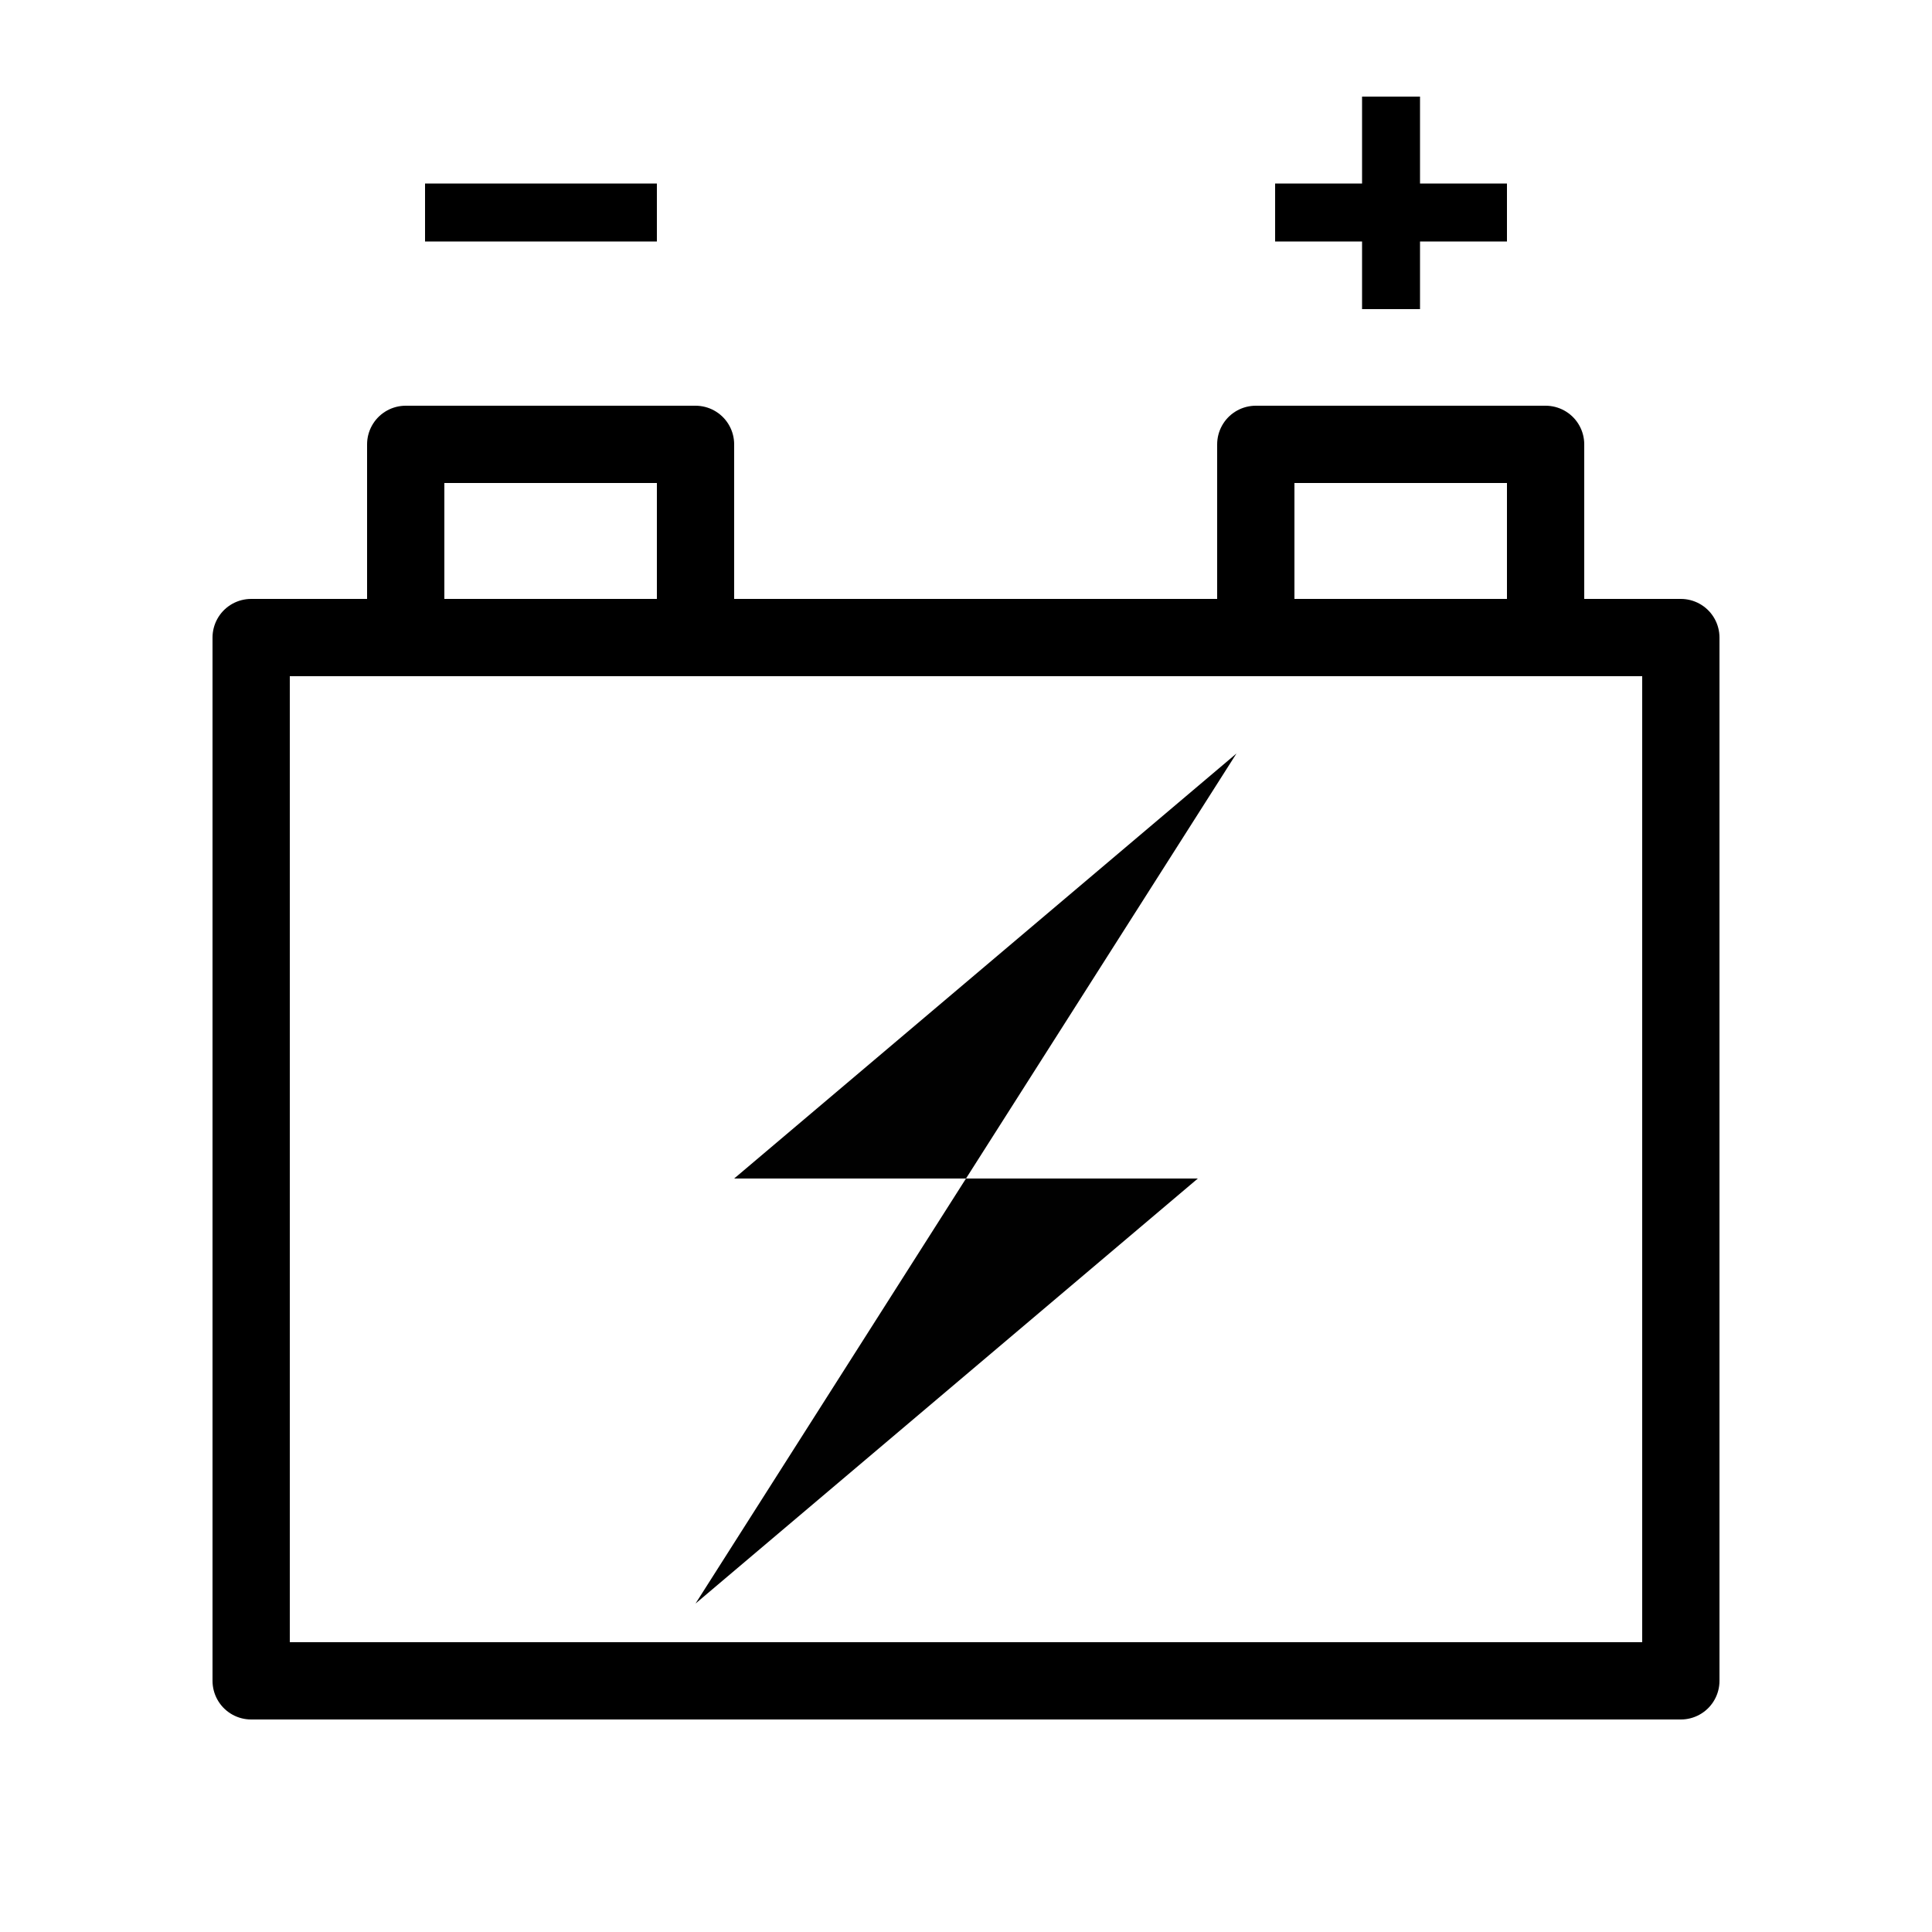
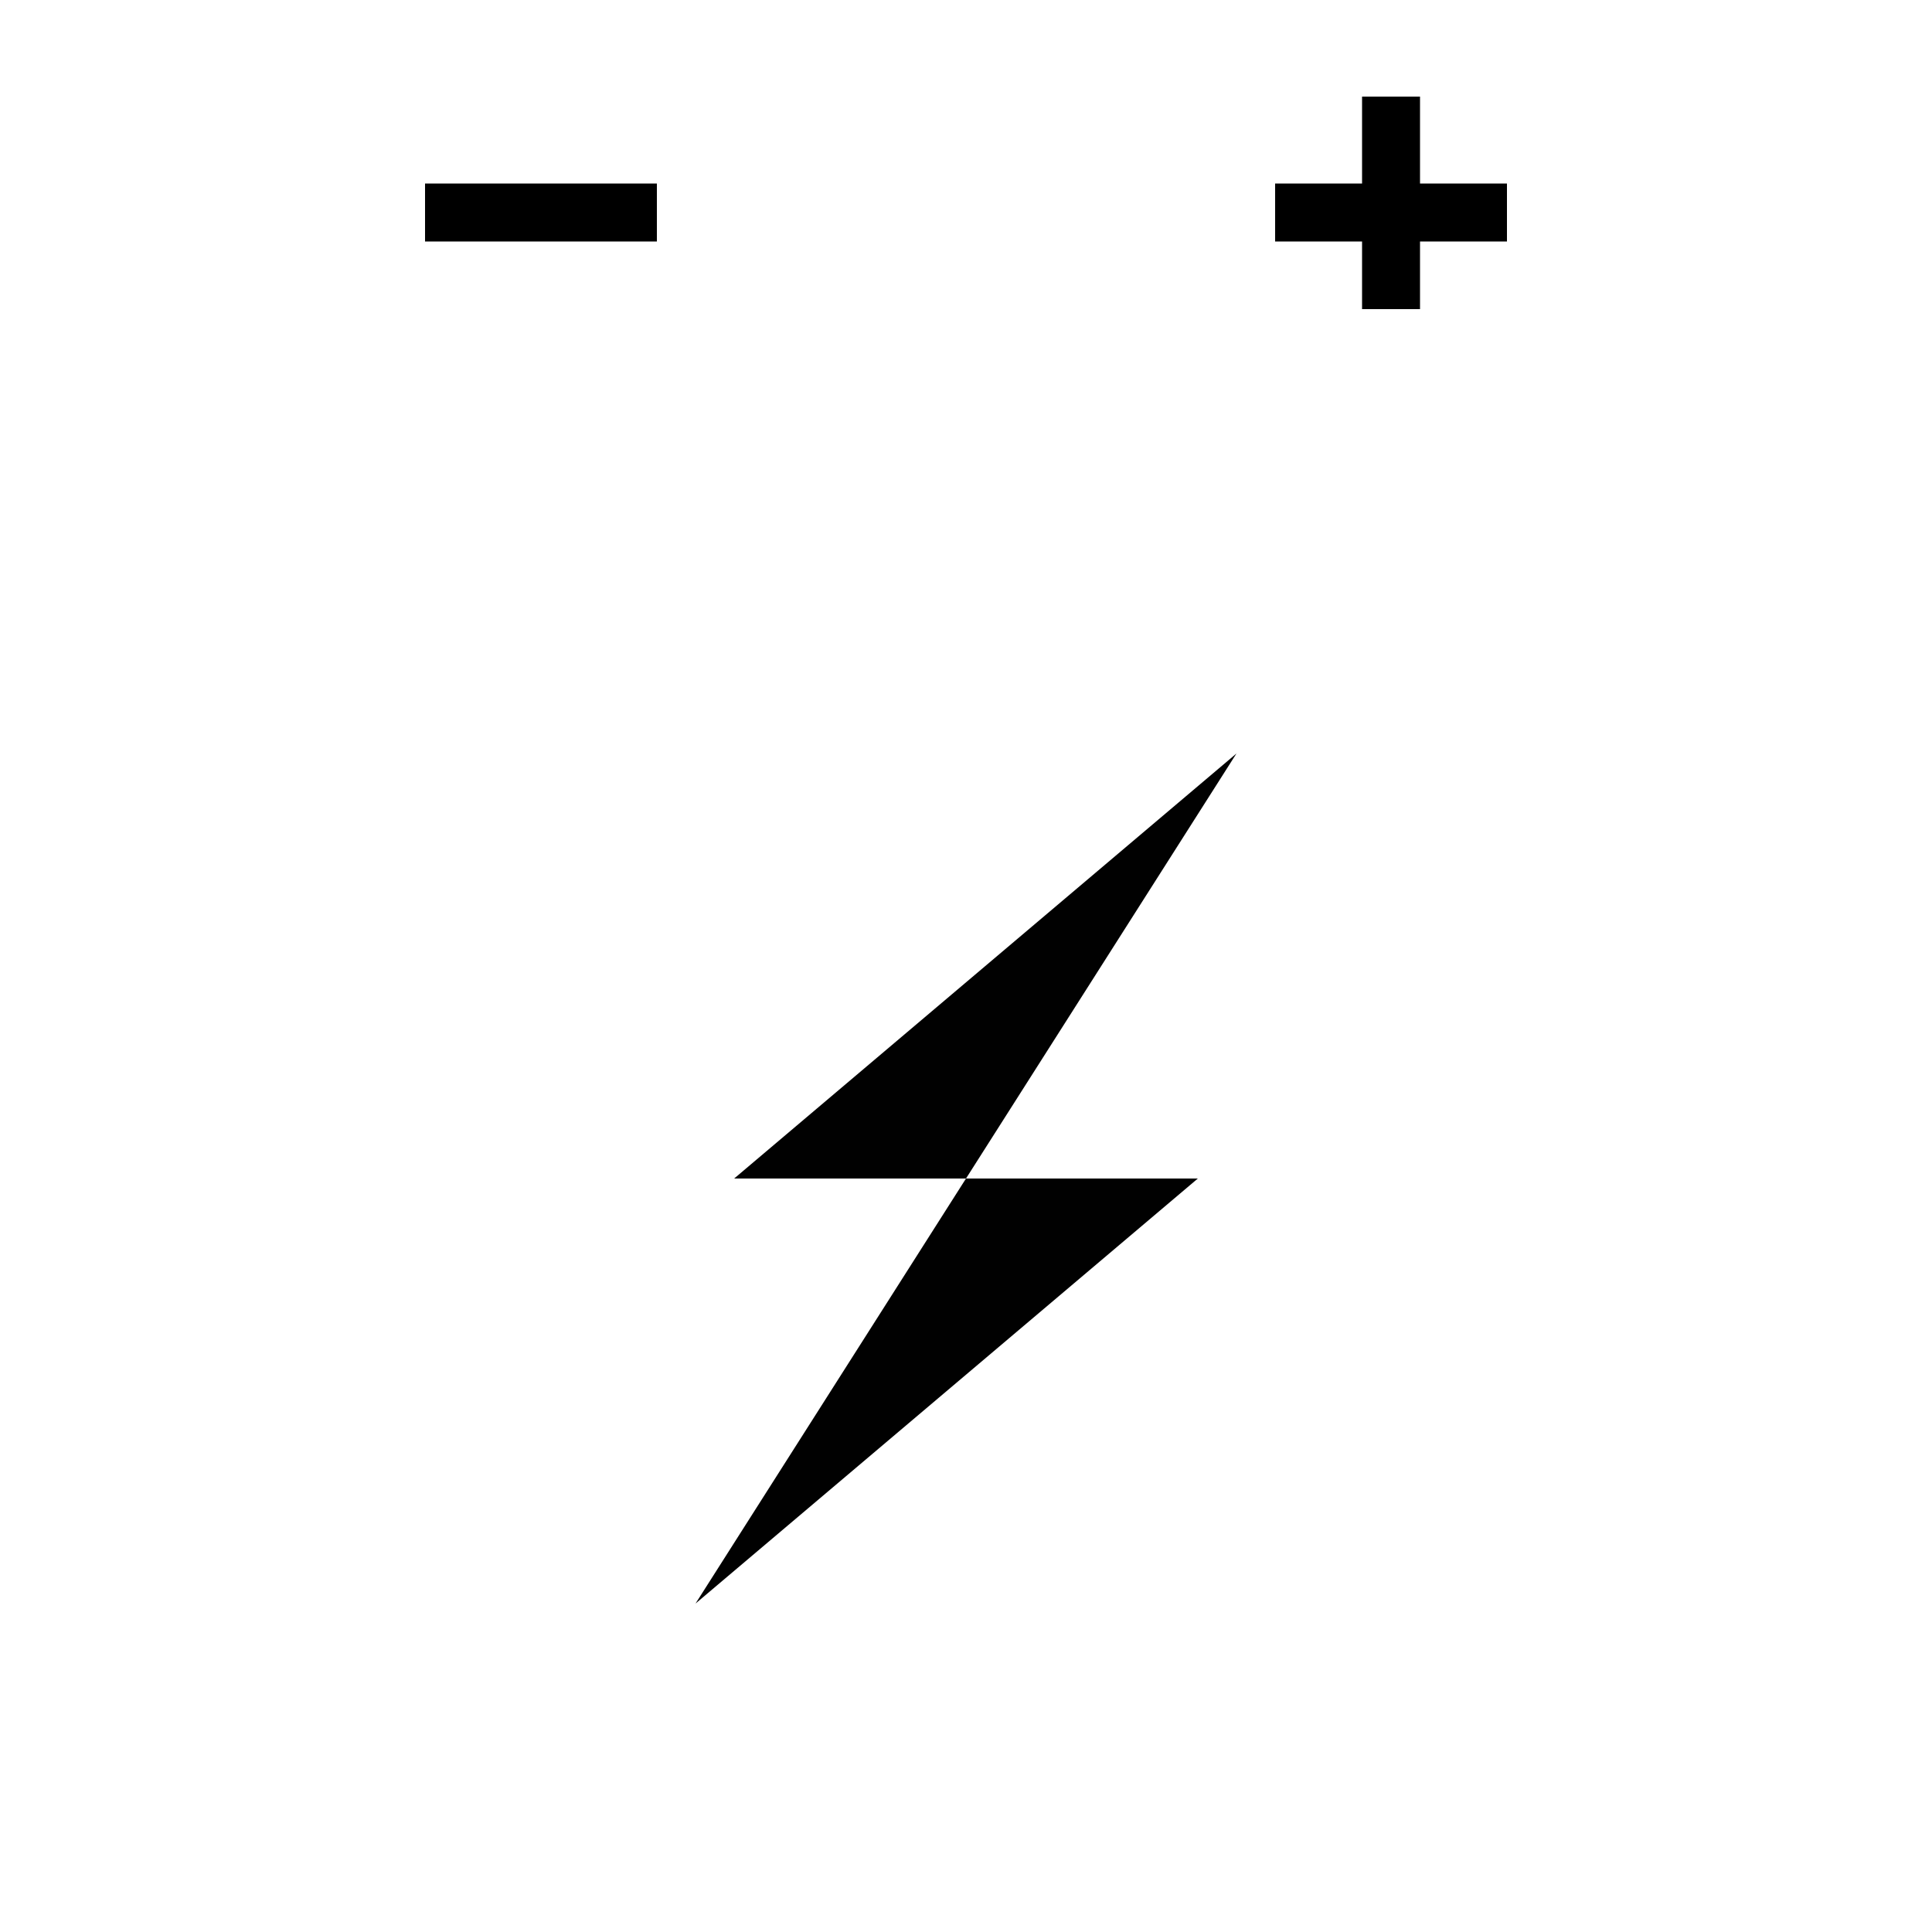
<svg xmlns="http://www.w3.org/2000/svg" width="100" height="100">
-   <path fill="none" stroke="#000" stroke-width="4" stroke-linecap="round" stroke-linejoin="round" d="M13 33h74v54H13z" />
  <path d="M38 61l26-22-14 22H38zM50 61h12L36 83l14-22z" fill="#010101" fill-rule="evenodd" />
  <path d="M22 11h12M66 11h12M72 5v11" fill="none" stroke="#000" stroke-width="3" />
-   <path fill="none" stroke="#000" stroke-width="4" stroke-linecap="round" stroke-linejoin="round" d="M65 23h15v10H65zM21 23h15v10H21z" />
</svg>